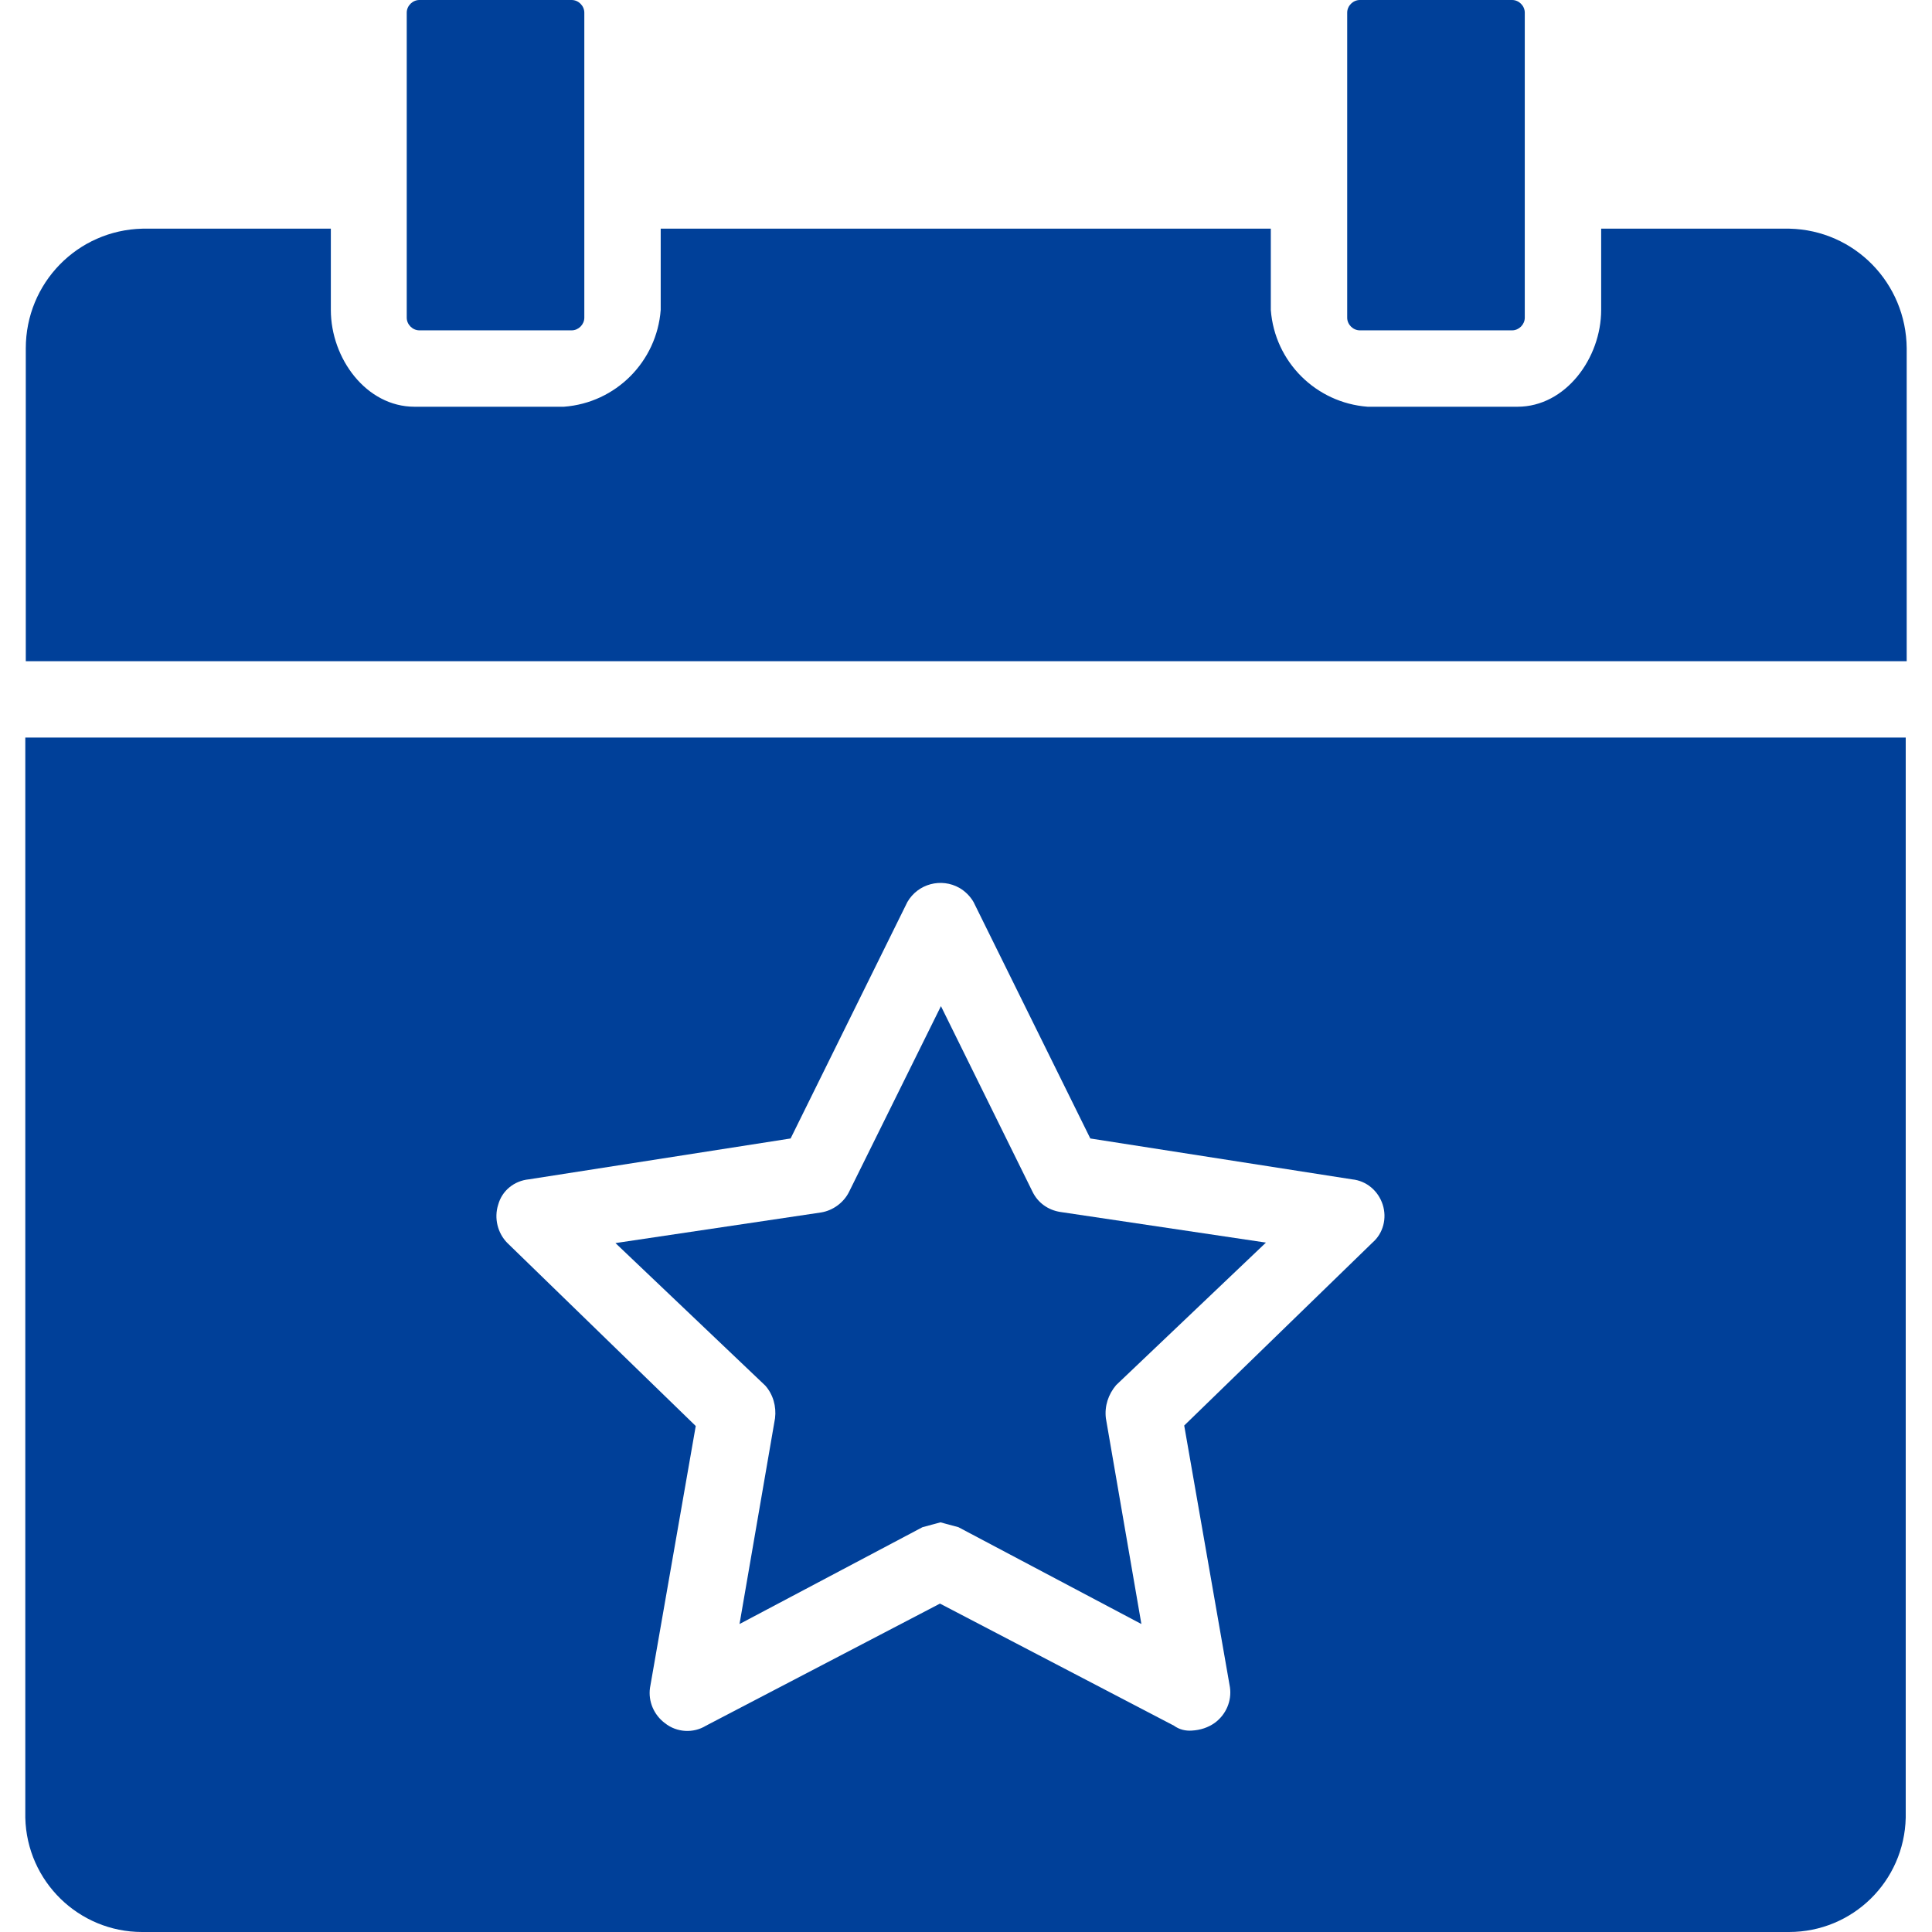
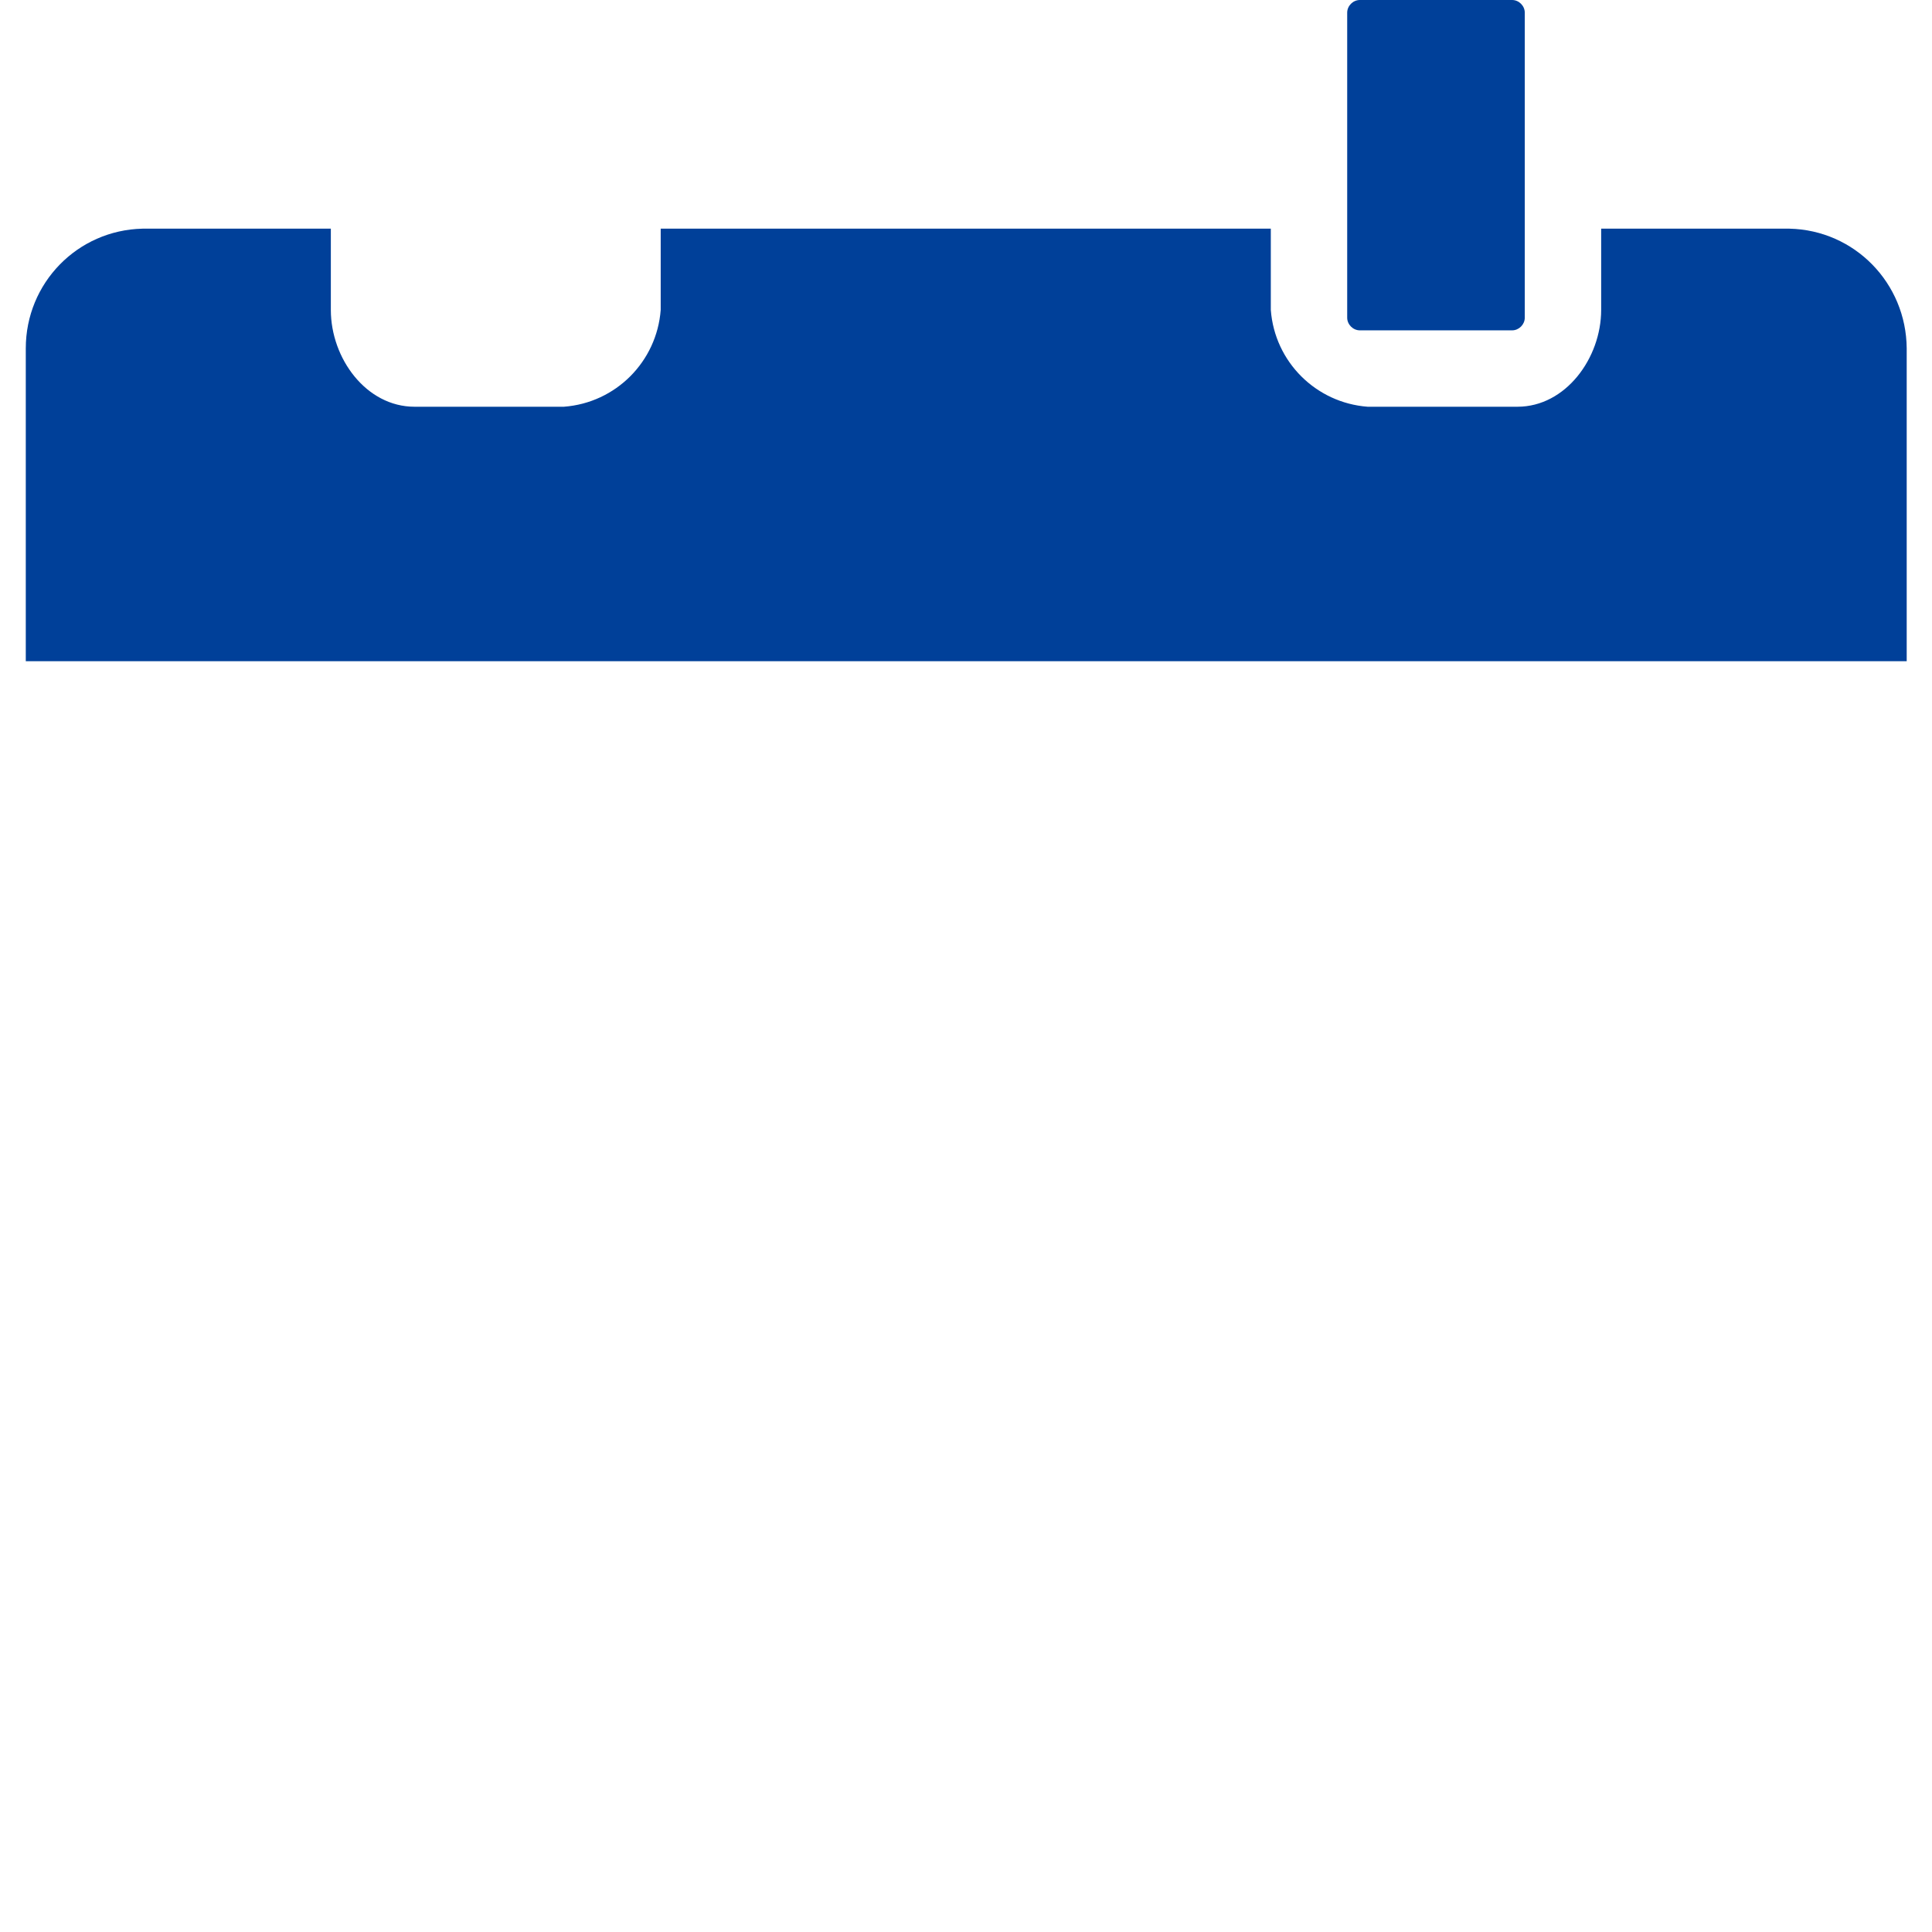
<svg xmlns="http://www.w3.org/2000/svg" version="1.1" id="Capa_1" x="0px" y="0px" viewBox="0 0 397.1 397.1" style="enable-background:new 0 0 397.1 397.1;" xml:space="preserve">
  <style type="text/css">
	.st0{fill:#004099;}
</style>
  <g>
    <g>
      <g>
-         <path class="st0" d="M86.2,67.9h31.3c1.4,0,2.6-1.2,2.6-2.6V2.6c0-1.4-1.2-2.6-2.6-2.6H86.2c-1.4,0-2.6,1.2-2.6,2.6v62.7     C83.6,66.7,84.8,67.9,86.2,67.9z" />
        <path class="st0" d="M367.8,47h-38.7v16.7c0,9.9-7.3,19.9-17.2,19.9h-30.8c-10.6-0.8-19.1-9.2-19.9-19.9V47H135.8v16.7     c-0.8,10.6-9.2,19.1-19.9,19.9H85.2c-9.9,0-17.2-9.9-17.2-19.9V47H29.3c-13.4,0.3-24,11.2-24,24.6v64.3h386.6V71.6     C391.8,58.2,381.2,47.3,367.8,47z" />
        <path class="st0" d="M279.5,67.9h31.3c1.4,0,2.6-1.2,2.6-2.6V2.6c0-1.4-1.2-2.6-2.6-2.6h-31.3c-1.4,0-2.6,1.2-2.6,2.6v62.7     C276.9,66.7,278.1,67.9,279.5,67.9z" />
-         <path class="st0" d="M159.3,291.5l-7.3,42.3l37.6-19.9l3.7-1l3.7,1l37.6,19.9l-7.3-42.3c-0.3-2.5,0.5-4.9,2.1-6.8l30.8-29.3     l-42.3-6.3c-2.5-0.4-4.6-1.9-5.7-4.2l-18.8-38.1L174.5,245c-1.1,2.2-3.3,3.8-5.7,4.2l-42.3,6.3l30.8,29.3     C158.9,286.6,159.6,289.1,159.3,291.5z" />
-         <path class="st0" d="M5.2,373.6c0.3,13.1,11,23.5,24,23.5h338.5c13.1,0,23.7-10.4,24-23.5v-222H5.2V373.6z M102.4,247.6     c0.8-2.9,3.3-4.9,6.3-5.2l53.8-8.4l24-48.6c2.2-3.8,7-5,10.7-2.9c1.2,0.7,2.2,1.7,2.9,2.9l24,48.6l53.8,8.4     c3,0.3,5.4,2.4,6.3,5.2c0.9,2.8,0.1,5.9-2.1,7.8l-38.7,37.6l9.4,53.8c0.4,2.8-0.8,5.6-3.1,7.3c-1.4,1-3,1.5-4.7,1.6     c-1.3,0.1-2.6-0.2-3.7-1l-48.1-25.1l-48.1,25.1c-2.6,1.6-6,1.4-8.4-0.5c-2.3-1.7-3.5-4.5-3.1-7.3l9.4-53.8l-38.7-37.6     C102.3,253.5,101.5,250.4,102.4,247.6z" />
      </g>
    </g>
  </g>
</svg>